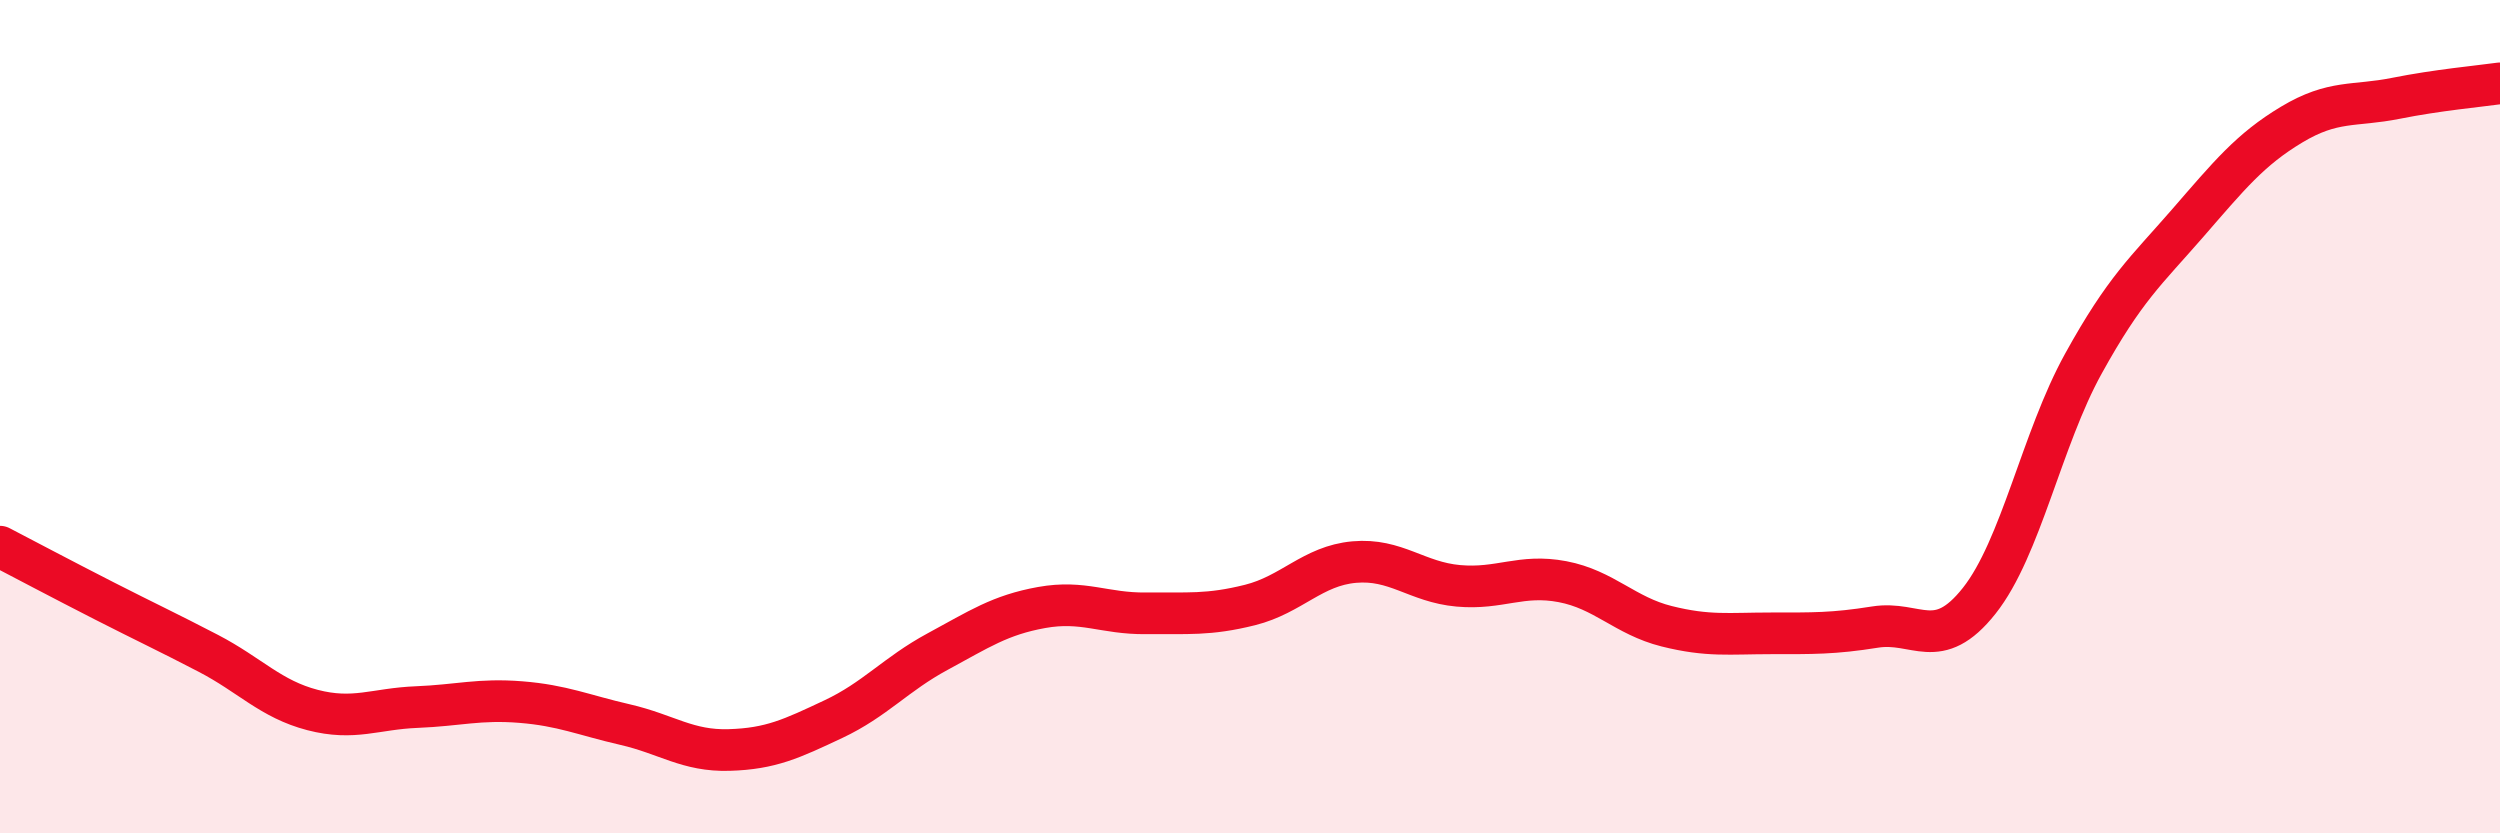
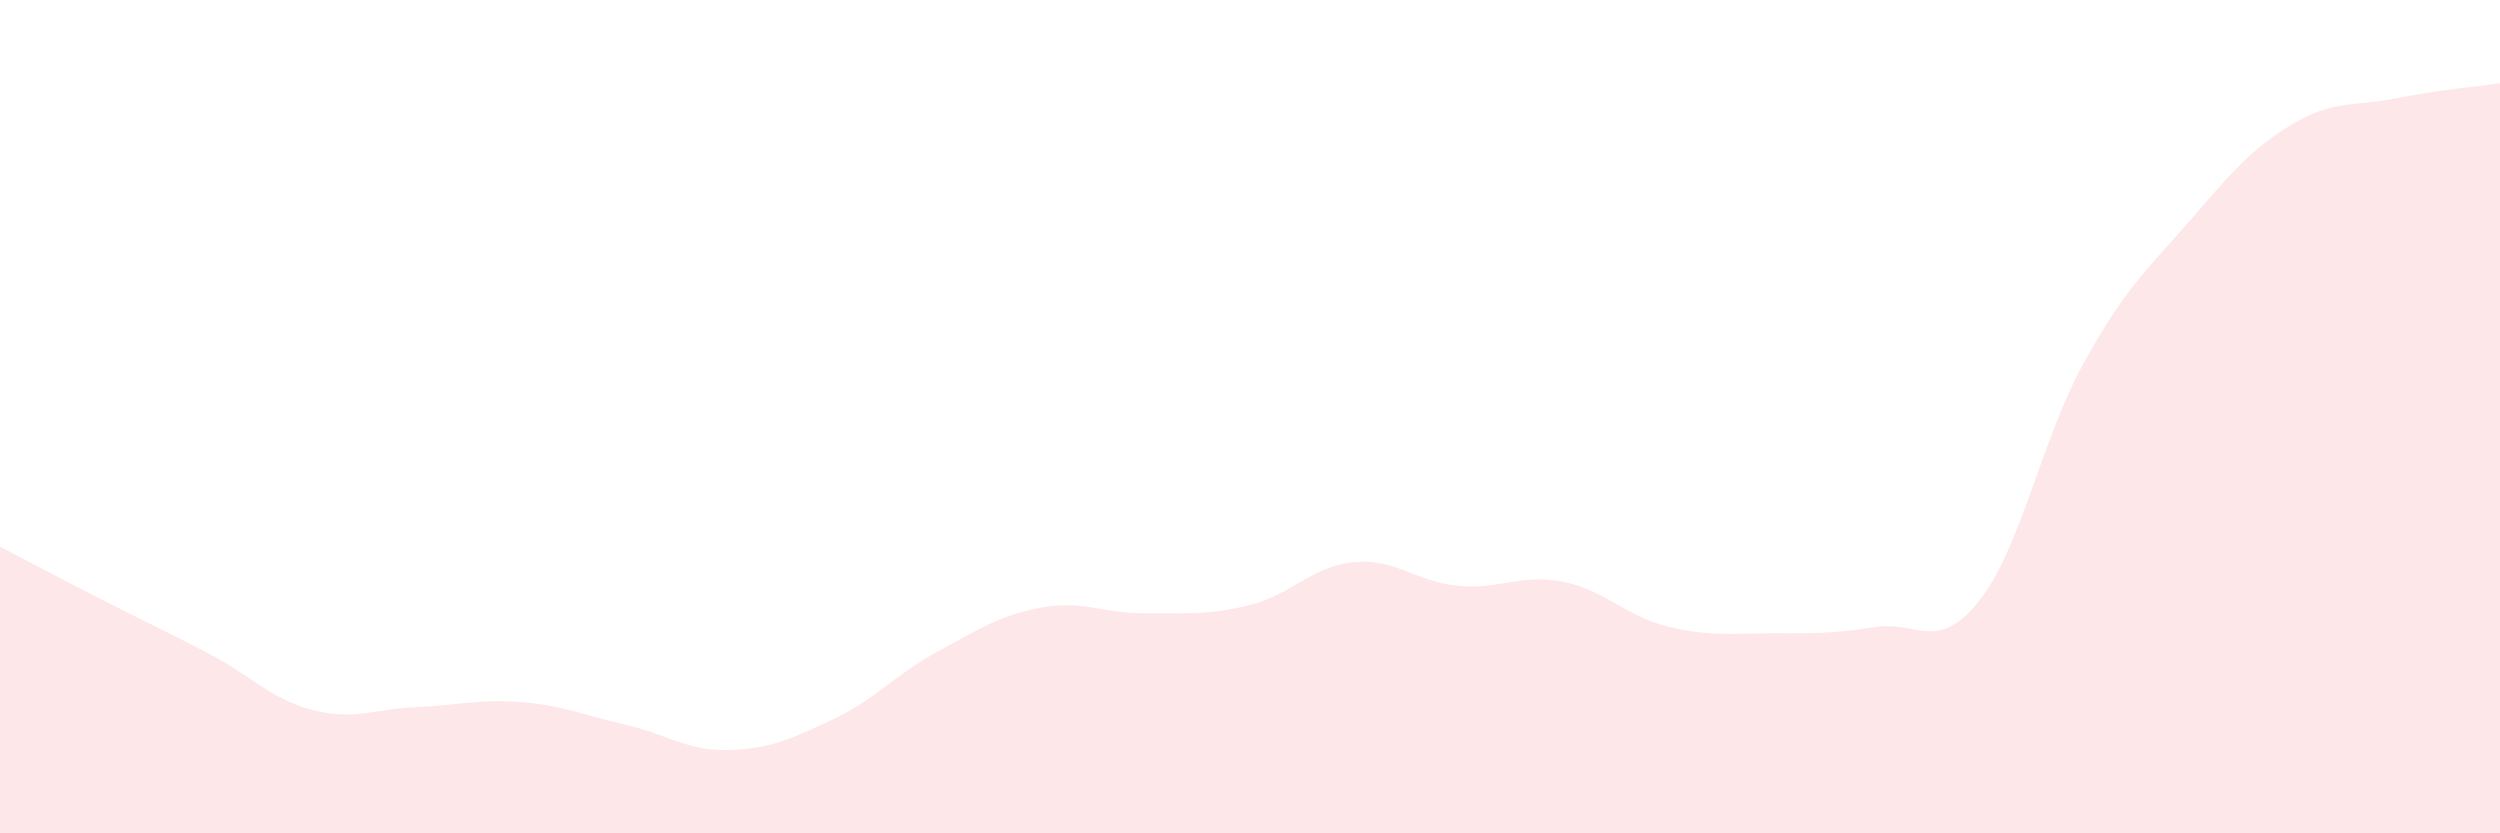
<svg xmlns="http://www.w3.org/2000/svg" width="60" height="20" viewBox="0 0 60 20">
  <path d="M 0,13.12 C 0.5,13.38 1.5,13.91 2.5,14.42 C 3.5,14.93 4,15.16 5,15.68 C 6,16.2 6.5,16.78 7.5,17.04 C 8.5,17.3 9,17.01 10,16.97 C 11,16.93 11.5,16.77 12.5,16.85 C 13.5,16.93 14,17.16 15,17.39 C 16,17.62 16.5,18.03 17.5,18 C 18.5,17.97 19,17.73 20,17.26 C 21,16.79 21.5,16.18 22.5,15.64 C 23.5,15.1 24,14.76 25,14.58 C 26,14.4 26.5,14.73 27.5,14.72 C 28.5,14.71 29,14.77 30,14.52 C 31,14.27 31.5,13.58 32.5,13.49 C 33.5,13.4 34,13.97 35,14.06 C 36,14.15 36.5,13.77 37.5,13.96 C 38.5,14.15 39,14.78 40,15.03 C 41,15.28 41.5,15.2 42.5,15.2 C 43.5,15.2 44,15.21 45,15.05 C 46,14.89 46.5,15.68 47.5,14.42 C 48.5,13.16 49,10.54 50,8.73 C 51,6.92 51.5,6.51 52.5,5.36 C 53.5,4.21 54,3.59 55,2.99 C 56,2.39 56.5,2.56 57.5,2.36 C 58.5,2.16 59.5,2.07 60,2L60 20L0 20Z" fill="#EB0A25" opacity="0.1" stroke-linecap="round" stroke-linejoin="round" />
-   <path d="M 0,13.12 C 0.5,13.38 1.5,13.91 2.5,14.42 C 3.5,14.93 4,15.16 5,15.68 C 6,16.2 6.5,16.78 7.5,17.04 C 8.5,17.3 9,17.01 10,16.97 C 11,16.93 11.5,16.77 12.5,16.85 C 13.5,16.93 14,17.16 15,17.39 C 16,17.62 16.5,18.03 17.5,18 C 18.5,17.97 19,17.73 20,17.26 C 21,16.79 21.5,16.18 22.5,15.64 C 23.5,15.1 24,14.76 25,14.58 C 26,14.4 26.5,14.73 27.5,14.72 C 28.5,14.71 29,14.77 30,14.52 C 31,14.27 31.5,13.58 32.5,13.49 C 33.5,13.4 34,13.97 35,14.06 C 36,14.15 36.5,13.77 37.5,13.96 C 38.5,14.15 39,14.78 40,15.03 C 41,15.28 41.5,15.2 42.5,15.2 C 43.5,15.2 44,15.21 45,15.05 C 46,14.89 46.5,15.68 47.5,14.42 C 48.5,13.16 49,10.54 50,8.73 C 51,6.92 51.5,6.51 52.5,5.36 C 53.5,4.21 54,3.59 55,2.99 C 56,2.39 56.5,2.56 57.5,2.36 C 58.5,2.16 59.5,2.07 60,2" stroke="#EB0A25" stroke-width="1" fill="none" stroke-linecap="round" stroke-linejoin="round" />
</svg>